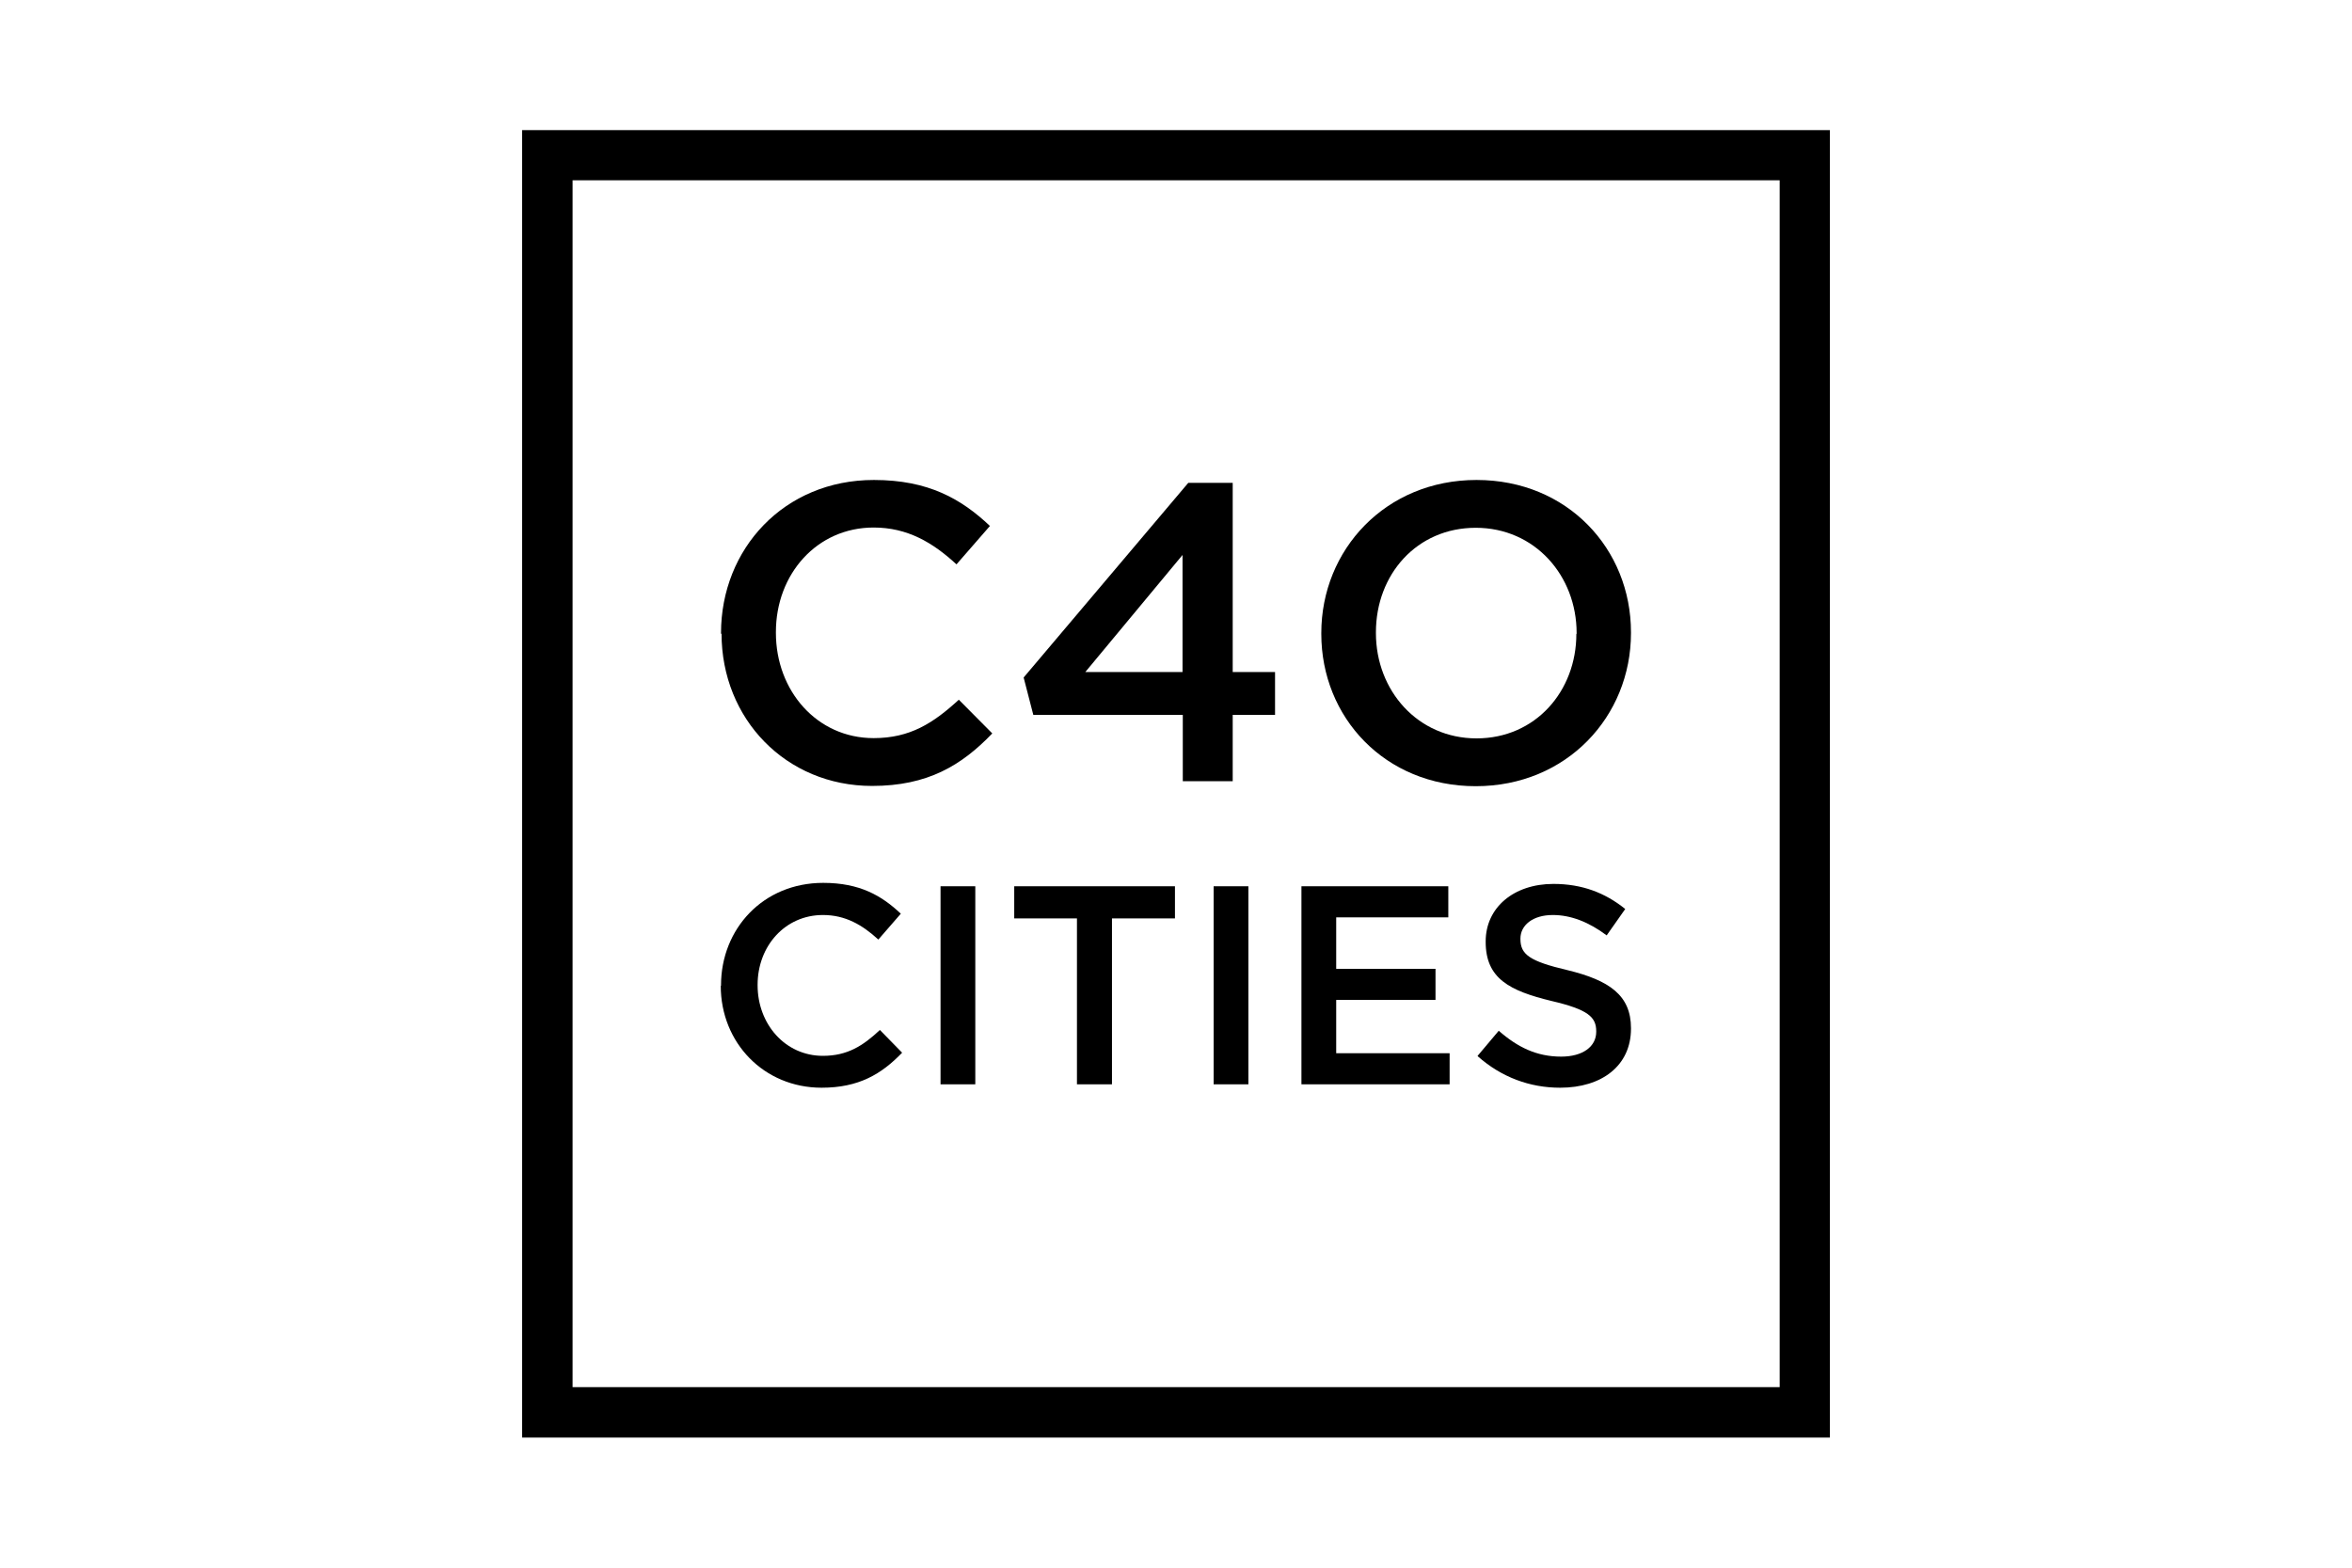
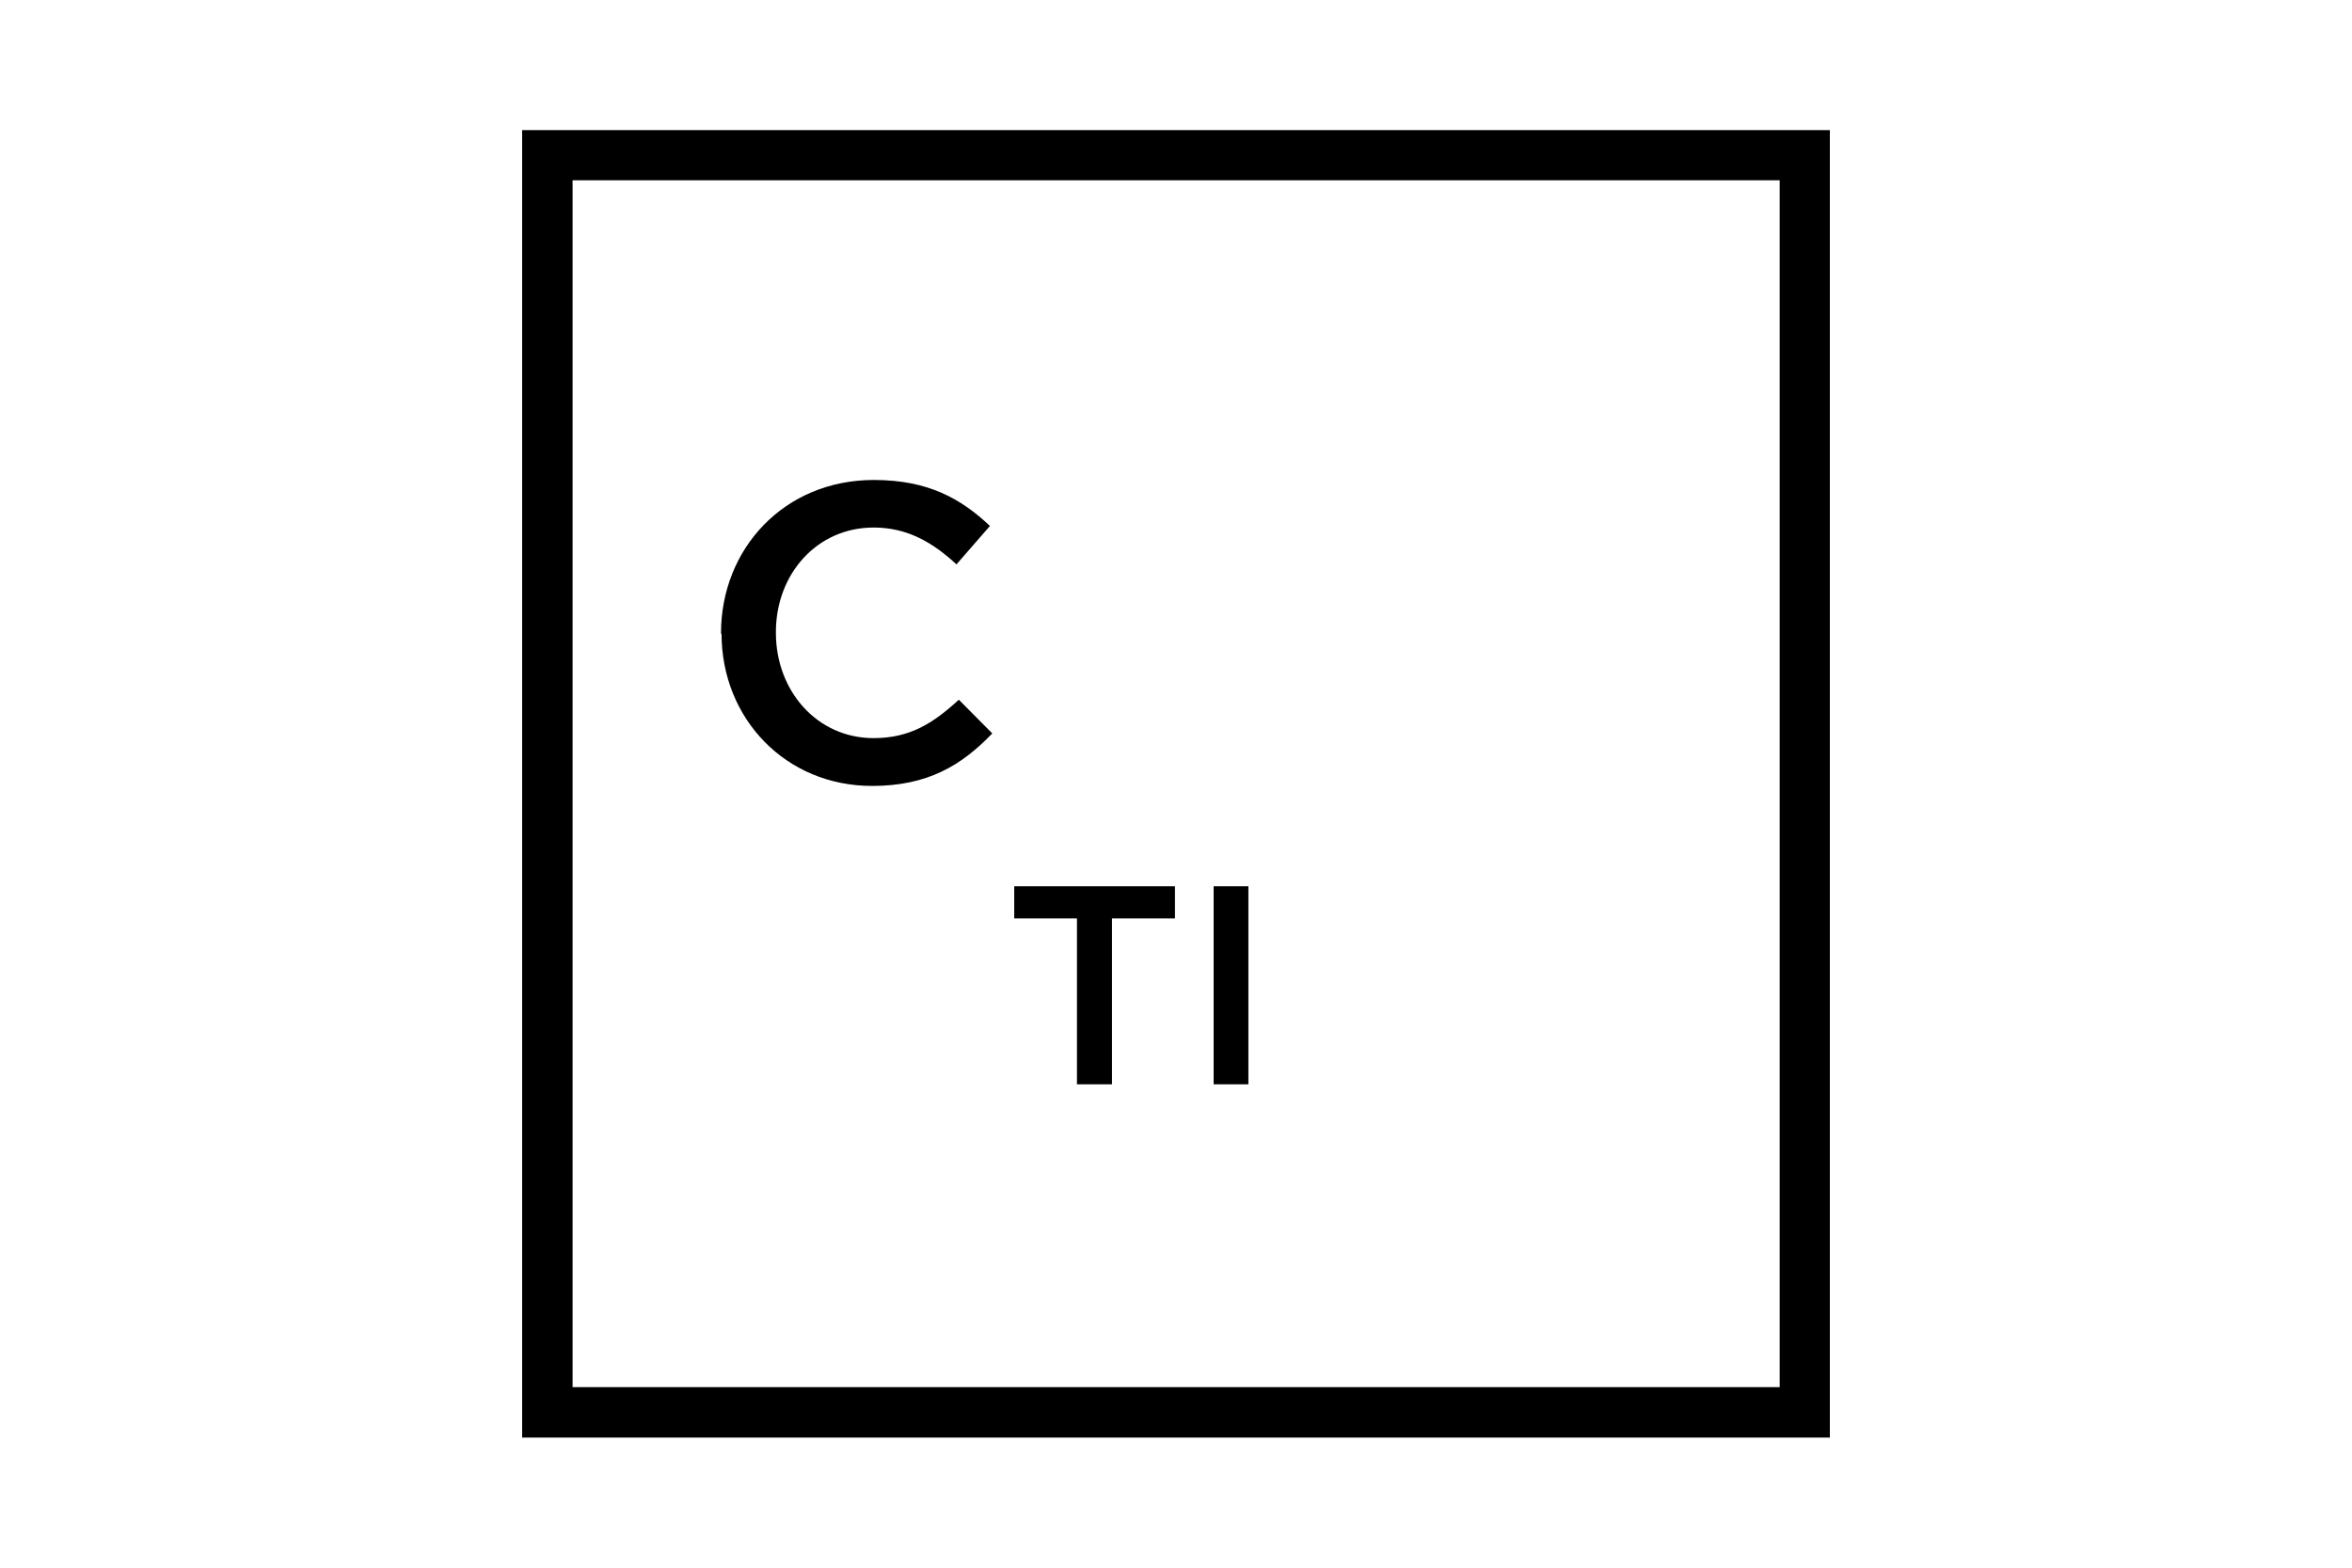
<svg xmlns="http://www.w3.org/2000/svg" width="90" height="60" viewBox="0 0 90 60" fill="none">
  <path d="M21.91 6.9H68.1V53.09H21.91V6.9ZM19.98 55.02H70.02V4.98H19.98V55.02Z" fill="black" />
  <mask id="mask0_5_13" style="mask-type:luminance" maskUnits="userSpaceOnUse" x="19" y="4" width="52" height="52">
    <path d="M70.02 4.98H19.98V55.02H70.02V4.98Z" fill="white" />
  </mask>
  <g mask="url(#mask0_5_13)">
    <path d="M27.59 24.26V24.23C27.59 21.01 30 18.37 33.44 18.37C35.53 18.37 36.79 19.1 37.88 20.13L36.6 21.6C35.69 20.76 34.72 20.19 33.43 20.19C31.26 20.19 29.69 21.97 29.69 24.19V24.22C29.69 26.44 31.26 28.25 33.43 28.25C34.82 28.25 35.71 27.68 36.69 26.78L37.97 28.07C36.79 29.3 35.49 30.08 33.37 30.08C30.07 30.08 27.61 27.51 27.61 24.25" fill="black" />
  </g>
-   <path d="M45.25 27.36H39.54L39.17 25.93L45.47 18.48H47.17V25.72H48.79V27.36H47.17V29.9H45.26V27.36H45.25ZM45.25 25.72V21.24L41.53 25.72H45.25Z" fill="black" />
  <mask id="mask1_5_13" style="mask-type:luminance" maskUnits="userSpaceOnUse" x="19" y="4" width="52" height="52">
-     <path d="M70.02 4.98H19.98V55.02H70.02V4.98Z" fill="white" />
-   </mask>
+     </mask>
  <g mask="url(#mask1_5_13)">
    <path d="M50.56 24.26V24.23C50.56 21.04 53.02 18.37 56.5 18.37C59.98 18.37 62.41 21.01 62.41 24.2V24.23C62.41 27.42 59.95 30.09 56.47 30.09C52.99 30.09 50.56 27.45 50.56 24.26ZM60.33 24.26V24.23C60.33 22.03 58.73 20.2 56.47 20.2C54.21 20.2 52.65 21.99 52.65 24.2V24.23C52.65 26.43 54.25 28.26 56.5 28.26C58.75 28.26 60.32 26.46 60.32 24.26" fill="black" />
    <path d="M27.59 37.73V37.71C27.59 35.55 29.2 33.79 31.5 33.79C32.9 33.79 33.74 34.28 34.47 34.97L33.61 35.96C33 35.4 32.35 35.02 31.49 35.02C30.04 35.02 28.99 36.21 28.99 37.69V37.71C28.99 39.19 30.04 40.41 31.49 40.41C32.42 40.41 33.02 40.03 33.67 39.42L34.52 40.29C33.73 41.11 32.86 41.63 31.44 41.63C29.23 41.63 27.58 39.91 27.58 37.73" fill="black" />
  </g>
-   <path d="M37.32 33.92H35.99V41.5H37.32V33.92Z" fill="black" />
  <path d="M41.21 35.15H38.81V33.92H44.96V35.15H42.55V41.5H41.21V35.15Z" fill="black" />
  <path d="M47.77 33.92H46.44V41.5H47.77V33.92Z" fill="black" />
-   <path d="M49.8 33.92H55.42V35.11H51.13V37.08H54.93V38.27H51.13V40.31H55.47V41.5H49.8V33.92Z" fill="black" />
  <mask id="mask2_5_13" style="mask-type:luminance" maskUnits="userSpaceOnUse" x="19" y="4" width="52" height="52">
-     <path d="M70.02 4.98H19.98V55.02H70.02V4.98Z" fill="white" />
-   </mask>
+     </mask>
  <g mask="url(#mask2_5_13)">
    <path d="M56.55 40.4L57.35 39.45C58.07 40.08 58.8 40.44 59.74 40.44C60.56 40.44 61.08 40.06 61.08 39.49V39.47C61.08 38.93 60.78 38.64 59.37 38.31C57.76 37.92 56.85 37.45 56.85 36.05V36.03C56.85 34.73 57.93 33.83 59.44 33.83C60.54 33.83 61.42 34.17 62.19 34.79L61.48 35.8C60.8 35.29 60.11 35.02 59.42 35.02C58.64 35.02 58.18 35.42 58.18 35.92V35.94C58.18 36.53 58.53 36.79 59.98 37.13C61.58 37.52 62.41 38.09 62.41 39.35V39.37C62.41 40.79 61.29 41.63 59.7 41.63C58.54 41.63 57.45 41.23 56.54 40.42" fill="black" />
  </g>
</svg>